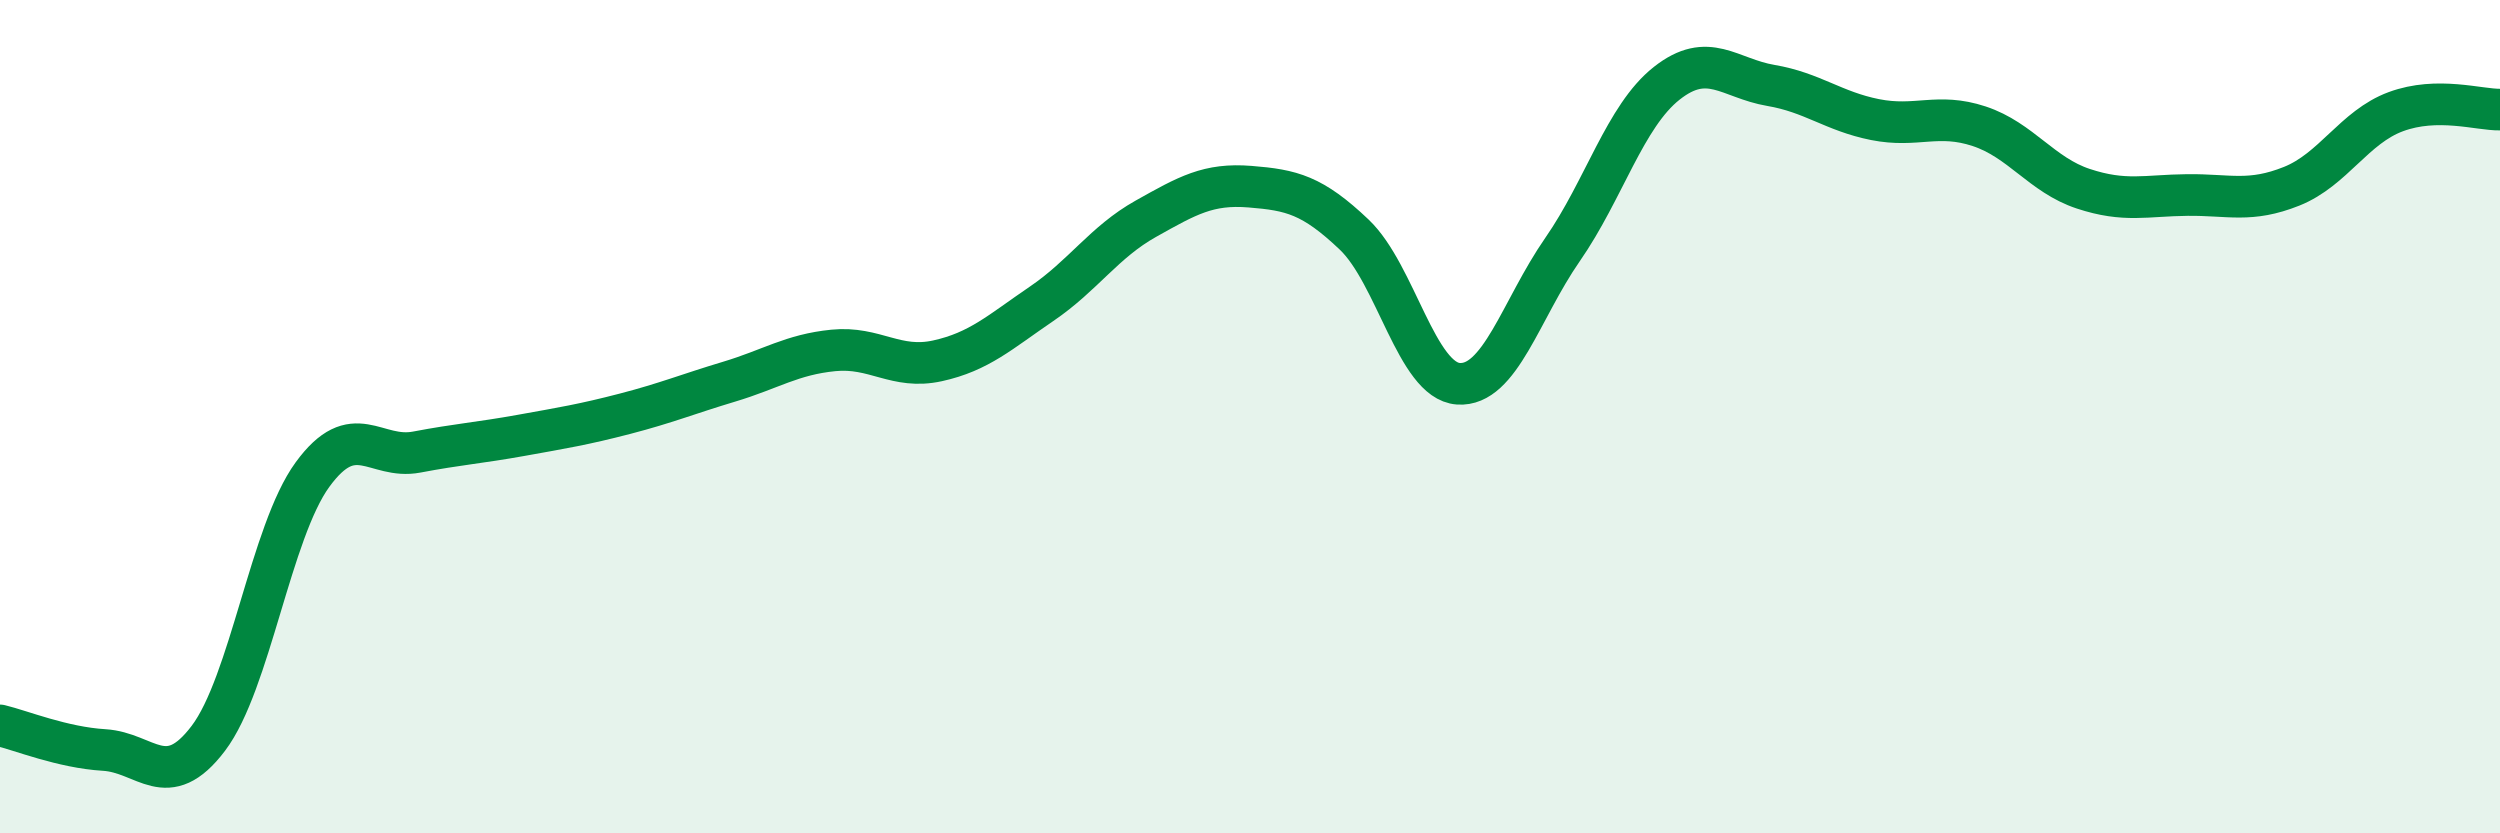
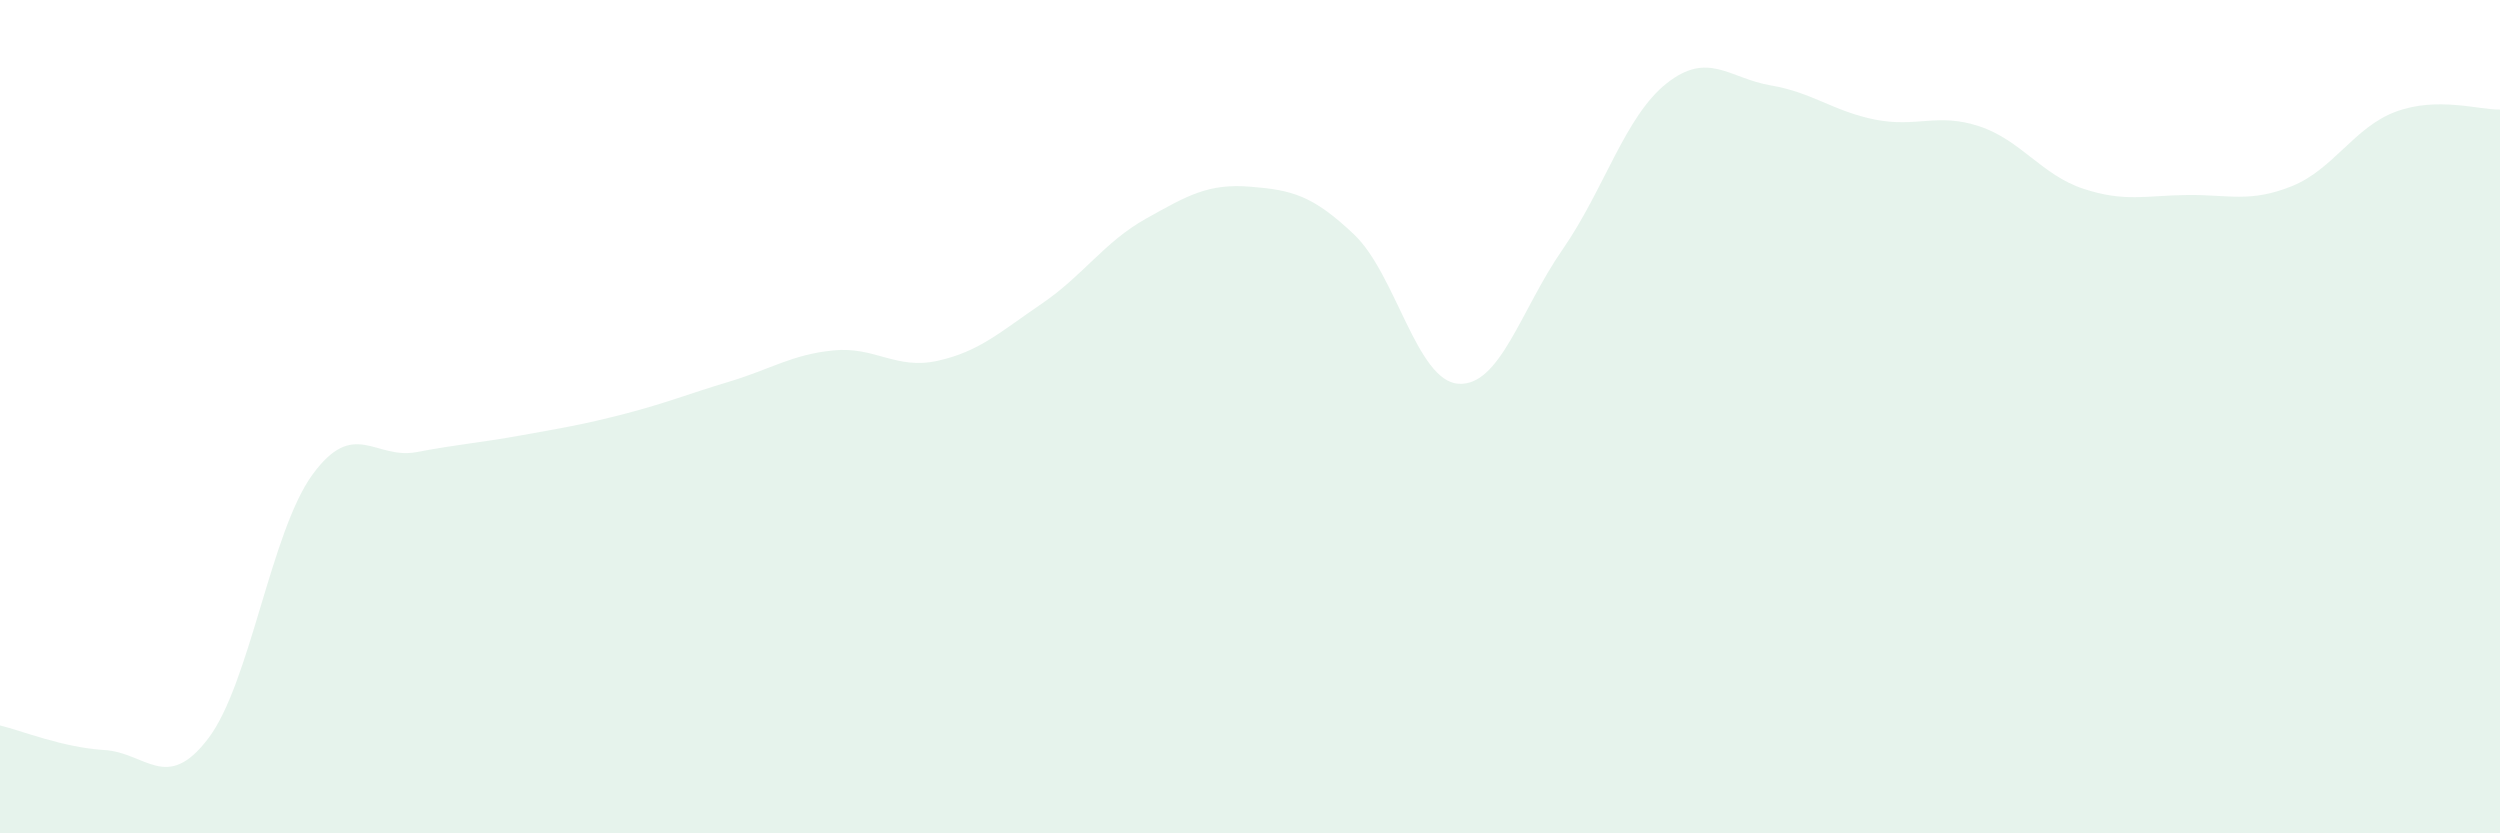
<svg xmlns="http://www.w3.org/2000/svg" width="60" height="20" viewBox="0 0 60 20">
  <path d="M 0,17.41 C 0.5,17.53 1.5,17.94 2.5,18 C 3.5,18.06 4,19.04 5,17.72 C 6,16.4 6.5,12.76 7.5,11.39 C 8.5,10.02 9,11.04 10,10.85 C 11,10.66 11.5,10.63 12.5,10.45 C 13.5,10.27 14,10.19 15,9.93 C 16,9.67 16.5,9.46 17.5,9.16 C 18.5,8.86 19,8.51 20,8.41 C 21,8.31 21.5,8.88 22.5,8.66 C 23.5,8.44 24,7.97 25,7.29 C 26,6.61 26.5,5.81 27.5,5.25 C 28.5,4.69 29,4.4 30,4.48 C 31,4.56 31.5,4.68 32.5,5.63 C 33.5,6.58 34,9.14 35,9.21 C 36,9.28 36.5,7.43 37.5,5.99 C 38.5,4.55 39,2.79 40,2 C 41,1.21 41.5,1.88 42.5,2.05 C 43.5,2.22 44,2.67 45,2.87 C 46,3.07 46.5,2.7 47.5,3.03 C 48.5,3.36 49,4.2 50,4.53 C 51,4.86 51.5,4.69 52.5,4.68 C 53.5,4.67 54,4.87 55,4.47 C 56,4.07 56.5,3.05 57.5,2.68 C 58.5,2.31 59.5,2.64 60,2.63L60 20L0 20Z" fill="#008740" opacity="0.1" stroke-linecap="round" stroke-linejoin="round" />
-   <path d="M 0,17.41 C 0.5,17.53 1.5,17.94 2.5,18 C 3.5,18.06 4,19.04 5,17.72 C 6,16.4 6.5,12.76 7.5,11.39 C 8.5,10.02 9,11.04 10,10.85 C 11,10.66 11.5,10.63 12.5,10.45 C 13.5,10.27 14,10.19 15,9.93 C 16,9.67 16.5,9.46 17.5,9.16 C 18.5,8.86 19,8.51 20,8.41 C 21,8.31 21.5,8.88 22.5,8.66 C 23.5,8.44 24,7.97 25,7.29 C 26,6.61 26.5,5.81 27.5,5.25 C 28.5,4.69 29,4.4 30,4.48 C 31,4.56 31.5,4.68 32.5,5.63 C 33.5,6.58 34,9.14 35,9.21 C 36,9.28 36.5,7.43 37.5,5.99 C 38.5,4.55 39,2.79 40,2 C 41,1.21 41.5,1.88 42.5,2.05 C 43.5,2.22 44,2.67 45,2.87 C 46,3.07 46.5,2.7 47.5,3.03 C 48.5,3.36 49,4.2 50,4.53 C 51,4.86 51.5,4.69 52.5,4.68 C 53.5,4.67 54,4.87 55,4.47 C 56,4.07 56.5,3.05 57.5,2.68 C 58.5,2.31 59.5,2.64 60,2.63" stroke="#008740" stroke-width="1" fill="none" stroke-linecap="round" stroke-linejoin="round" />
</svg>